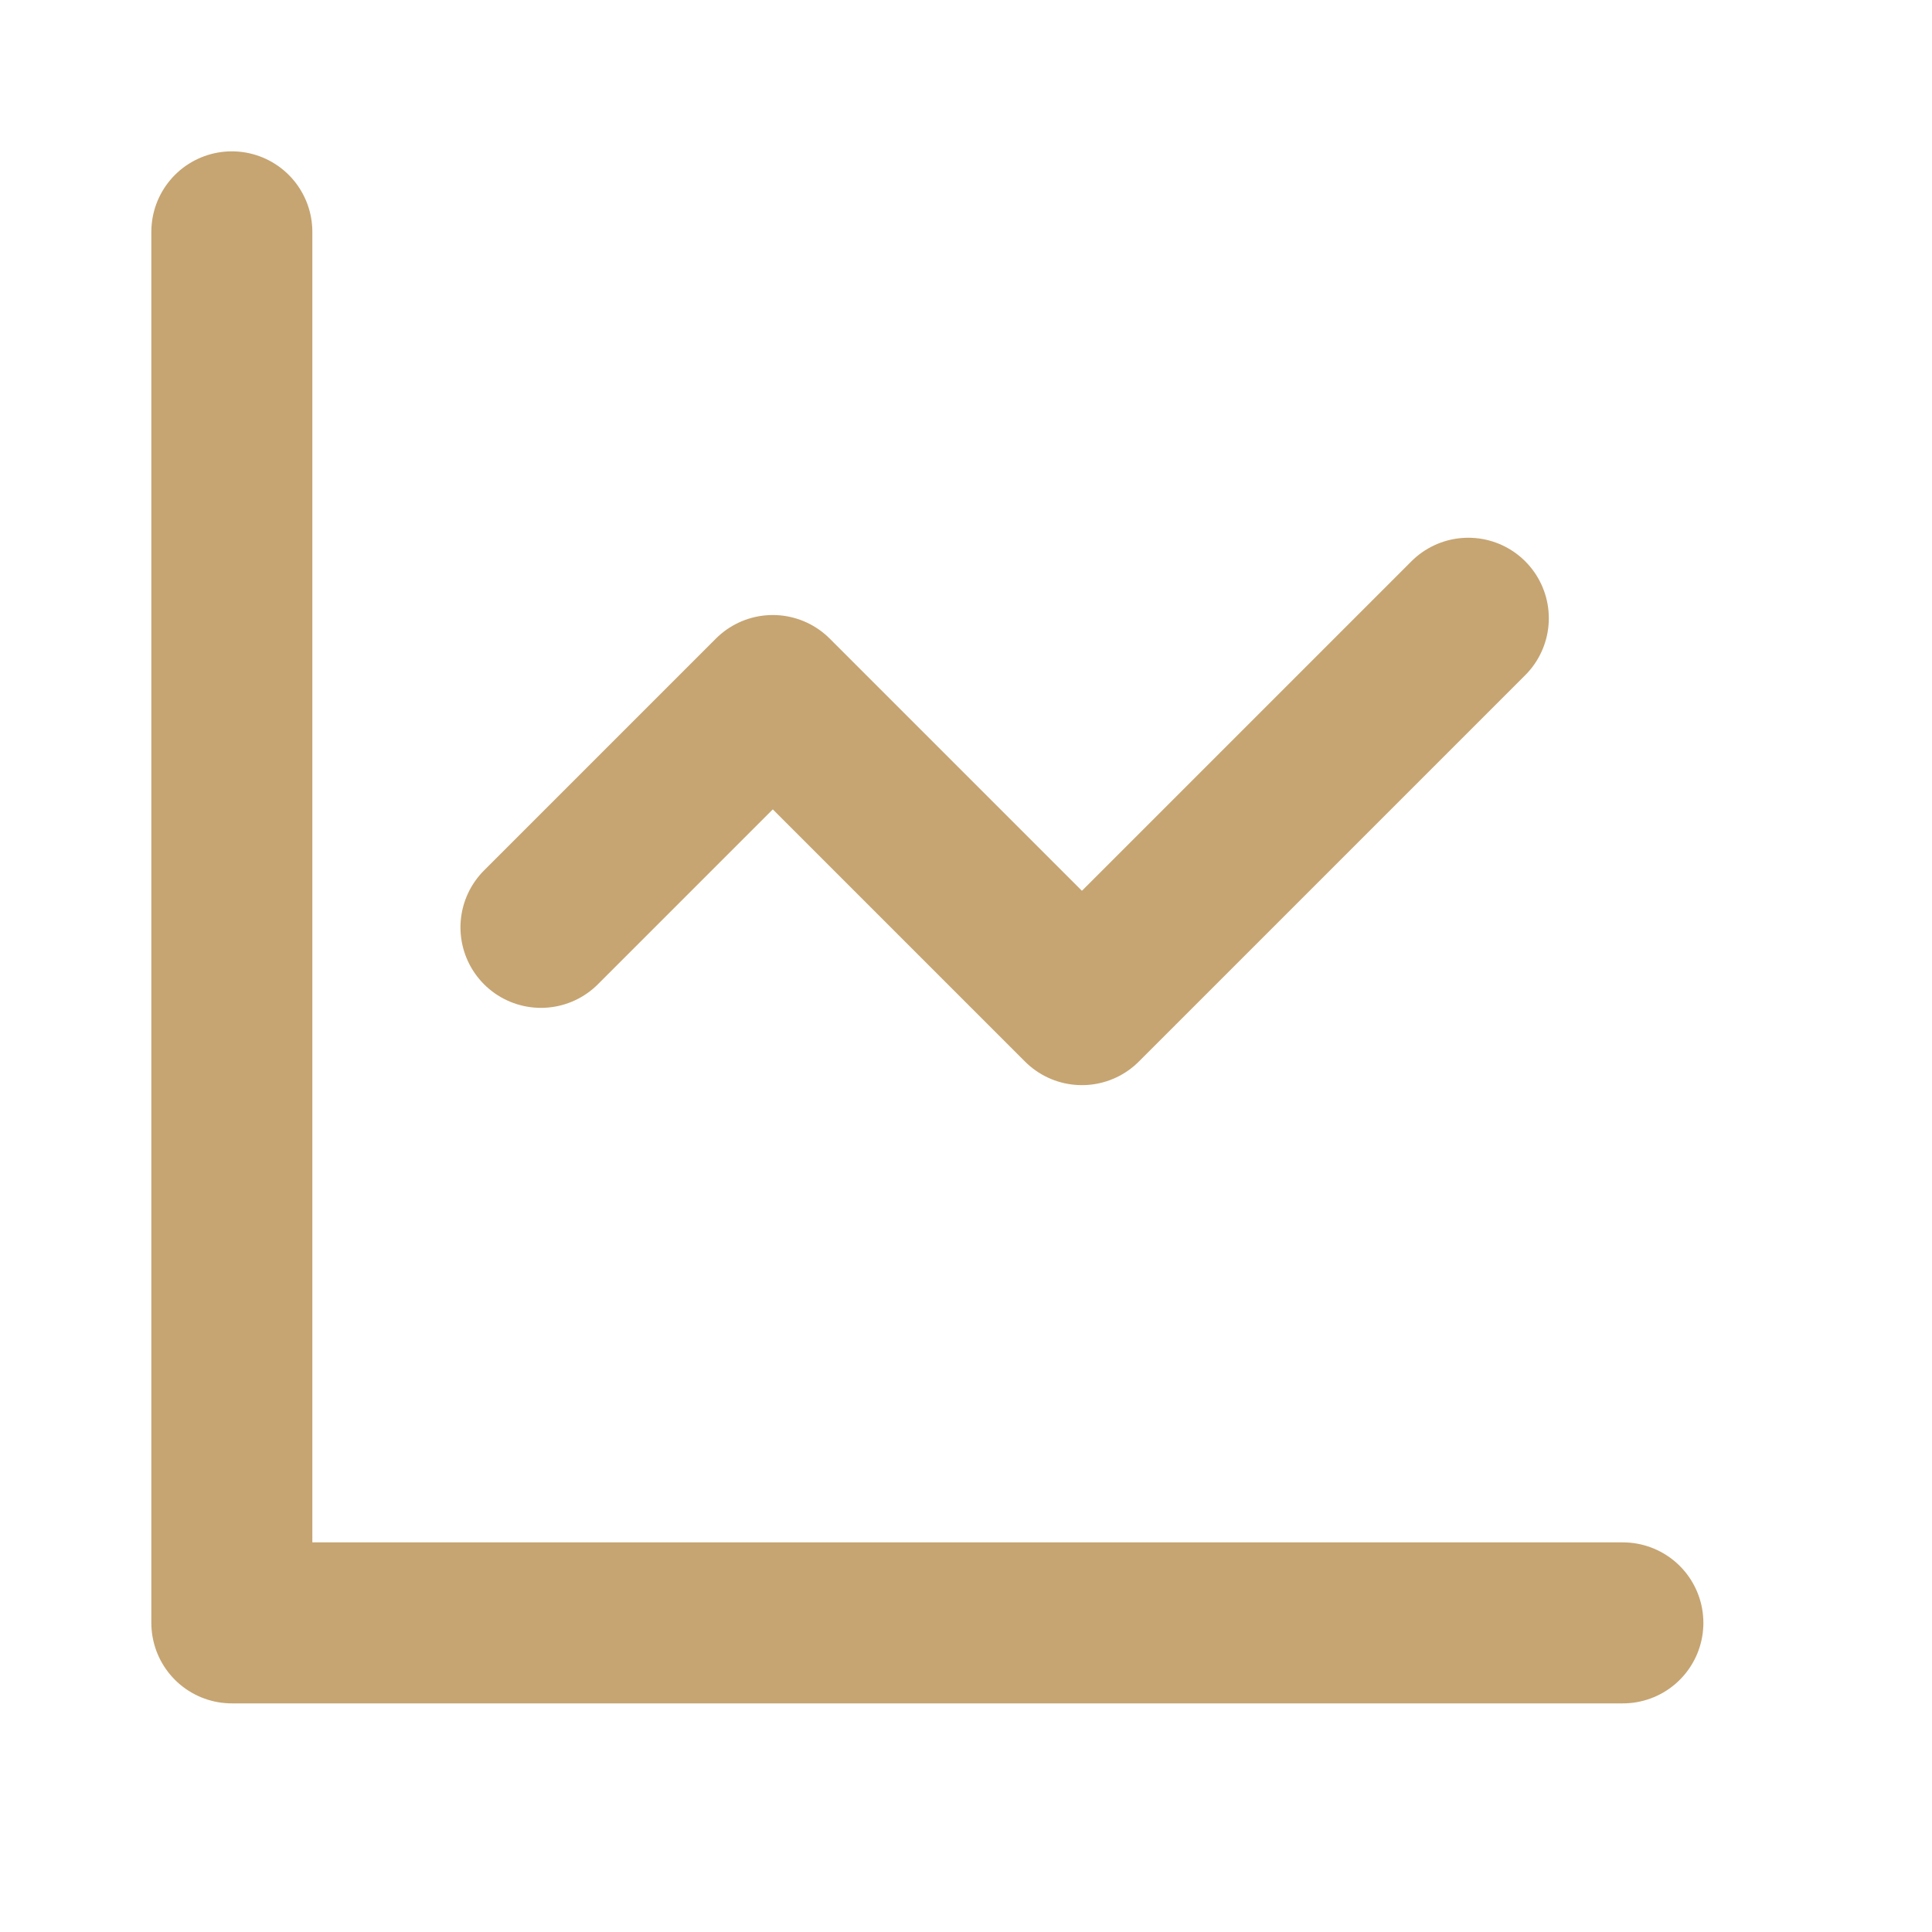
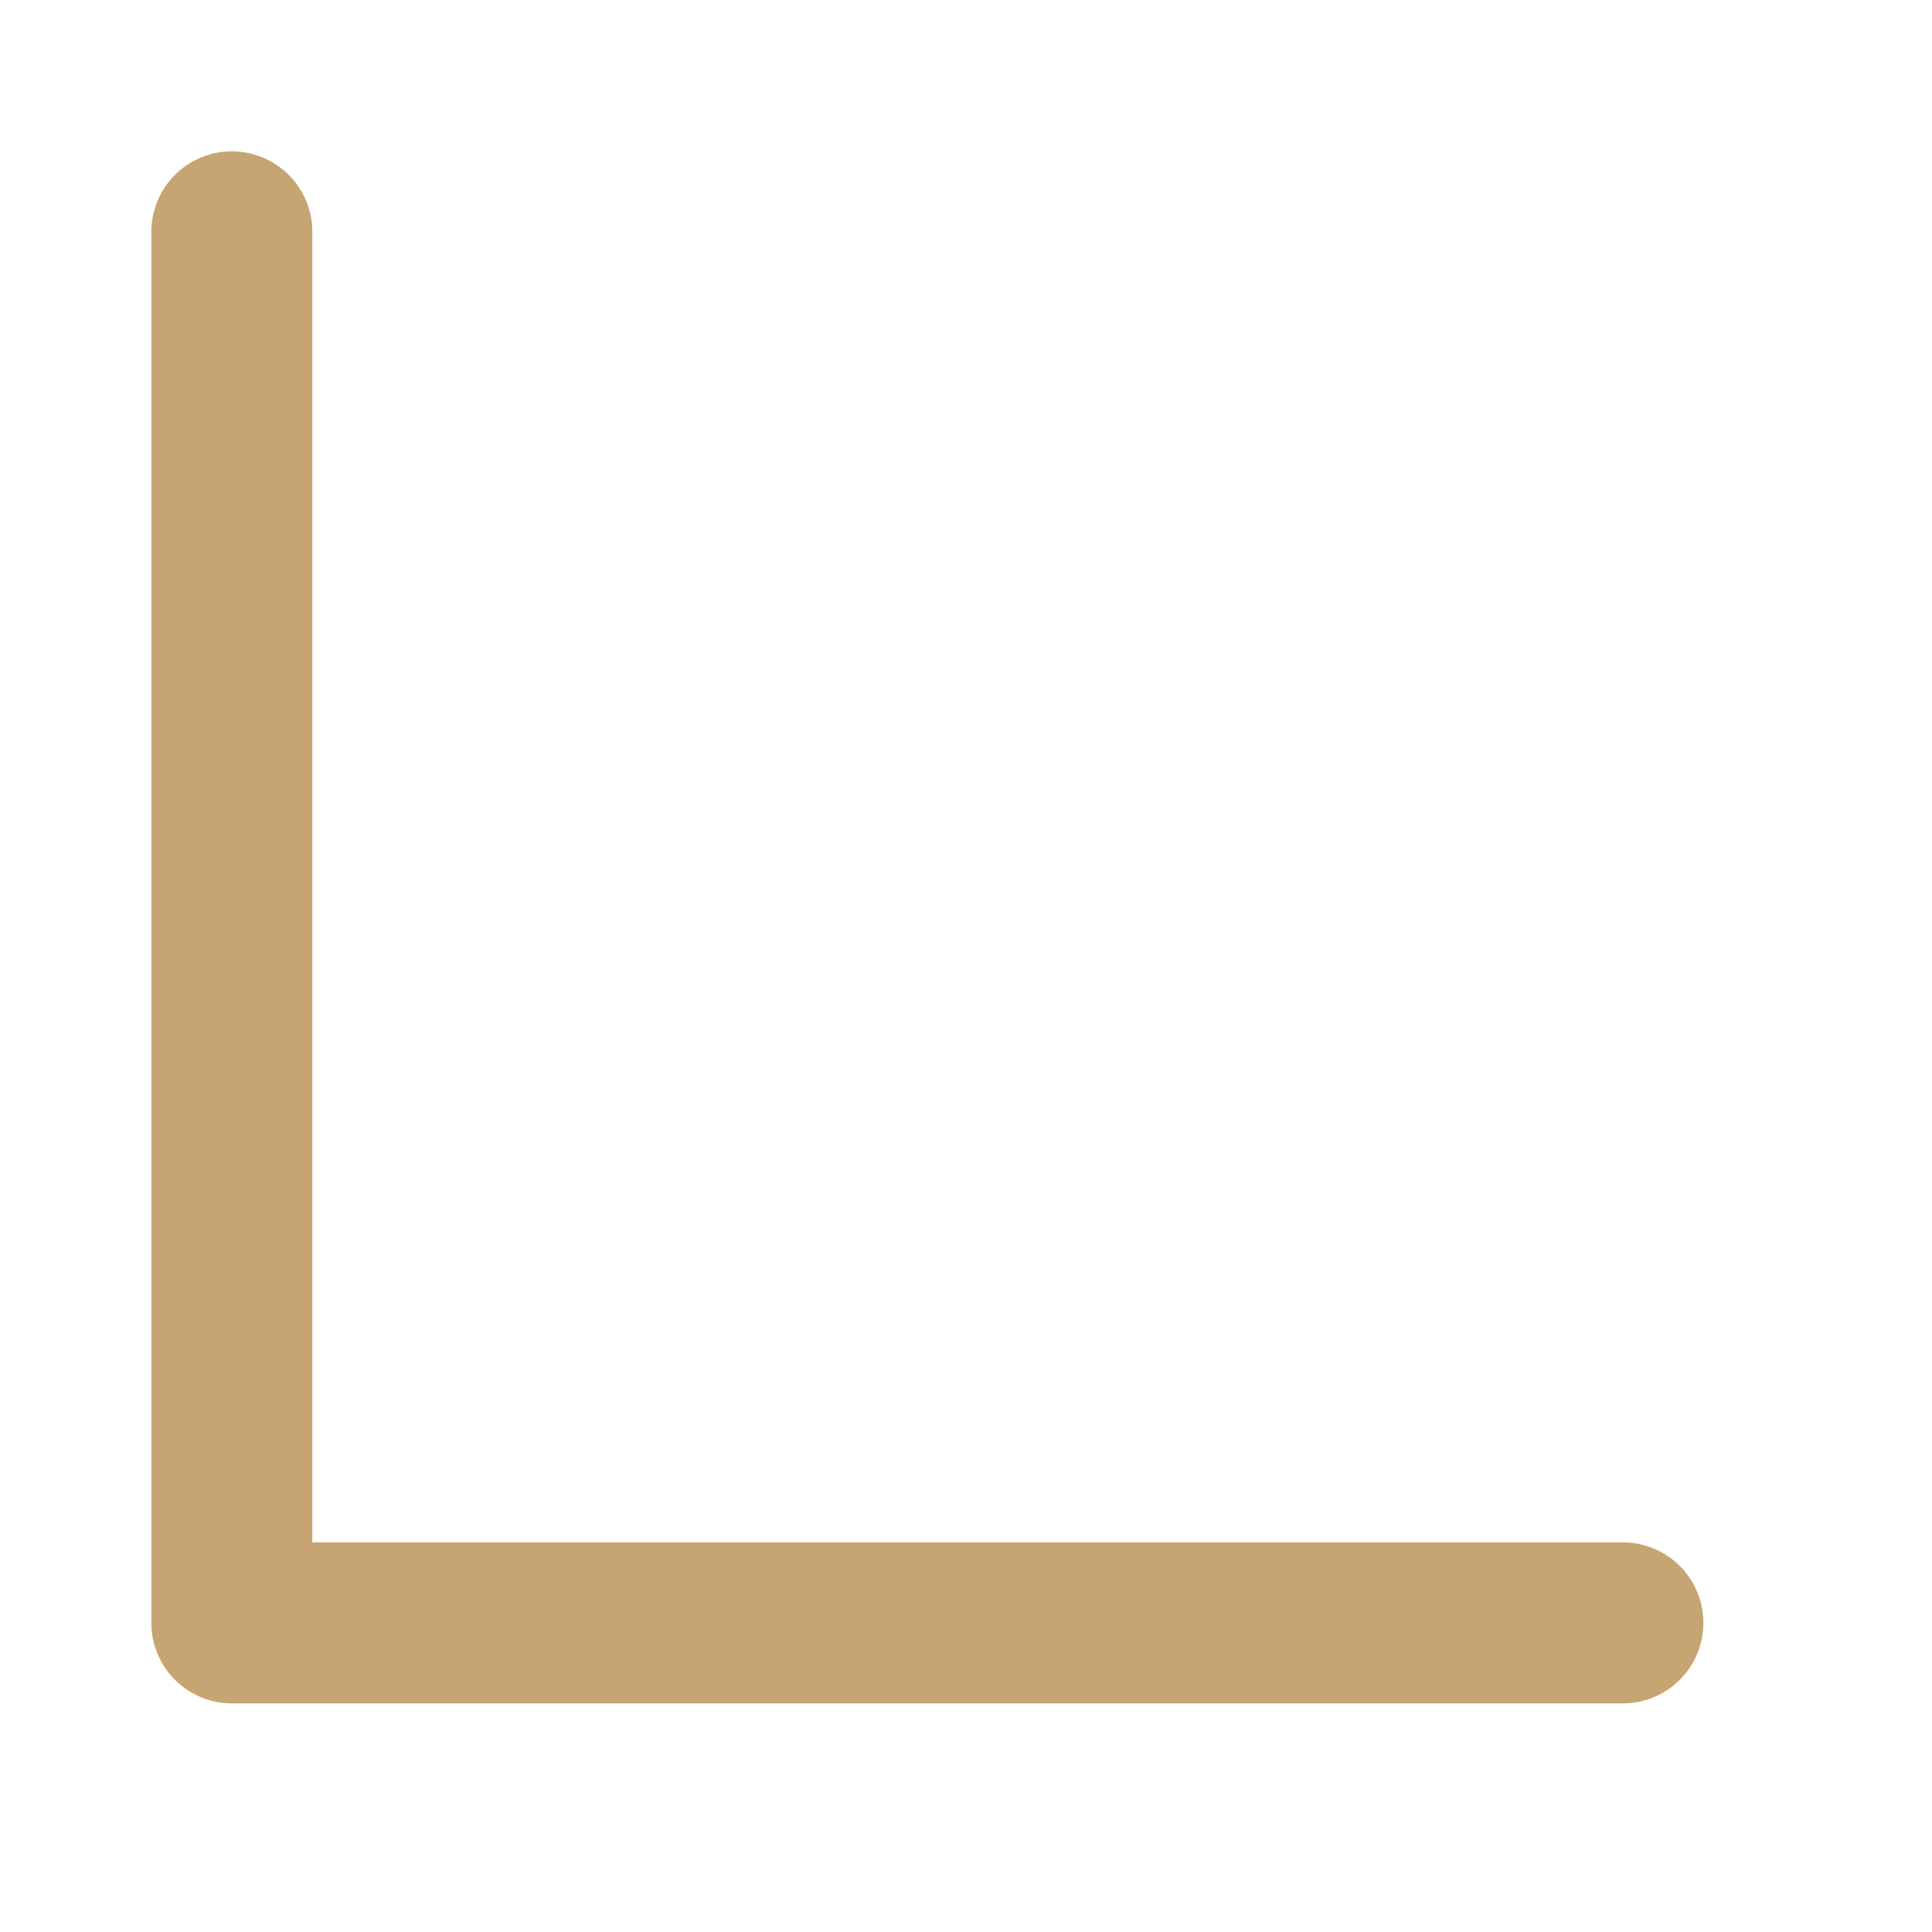
<svg xmlns="http://www.w3.org/2000/svg" width="24" height="24" viewBox="0 0 24 24" fill="none">
  <path d="M2.88 2.88V20.16H20.16" stroke="#C6A572" stroke-width="2" stroke-linecap="round" stroke-linejoin="round" />
-   <path d="M6.72 11.52L9.6 8.64L13.44 12.48L18.24 7.68" stroke="#C6A572" stroke-width="2" stroke-linecap="round" stroke-linejoin="round" />
</svg>